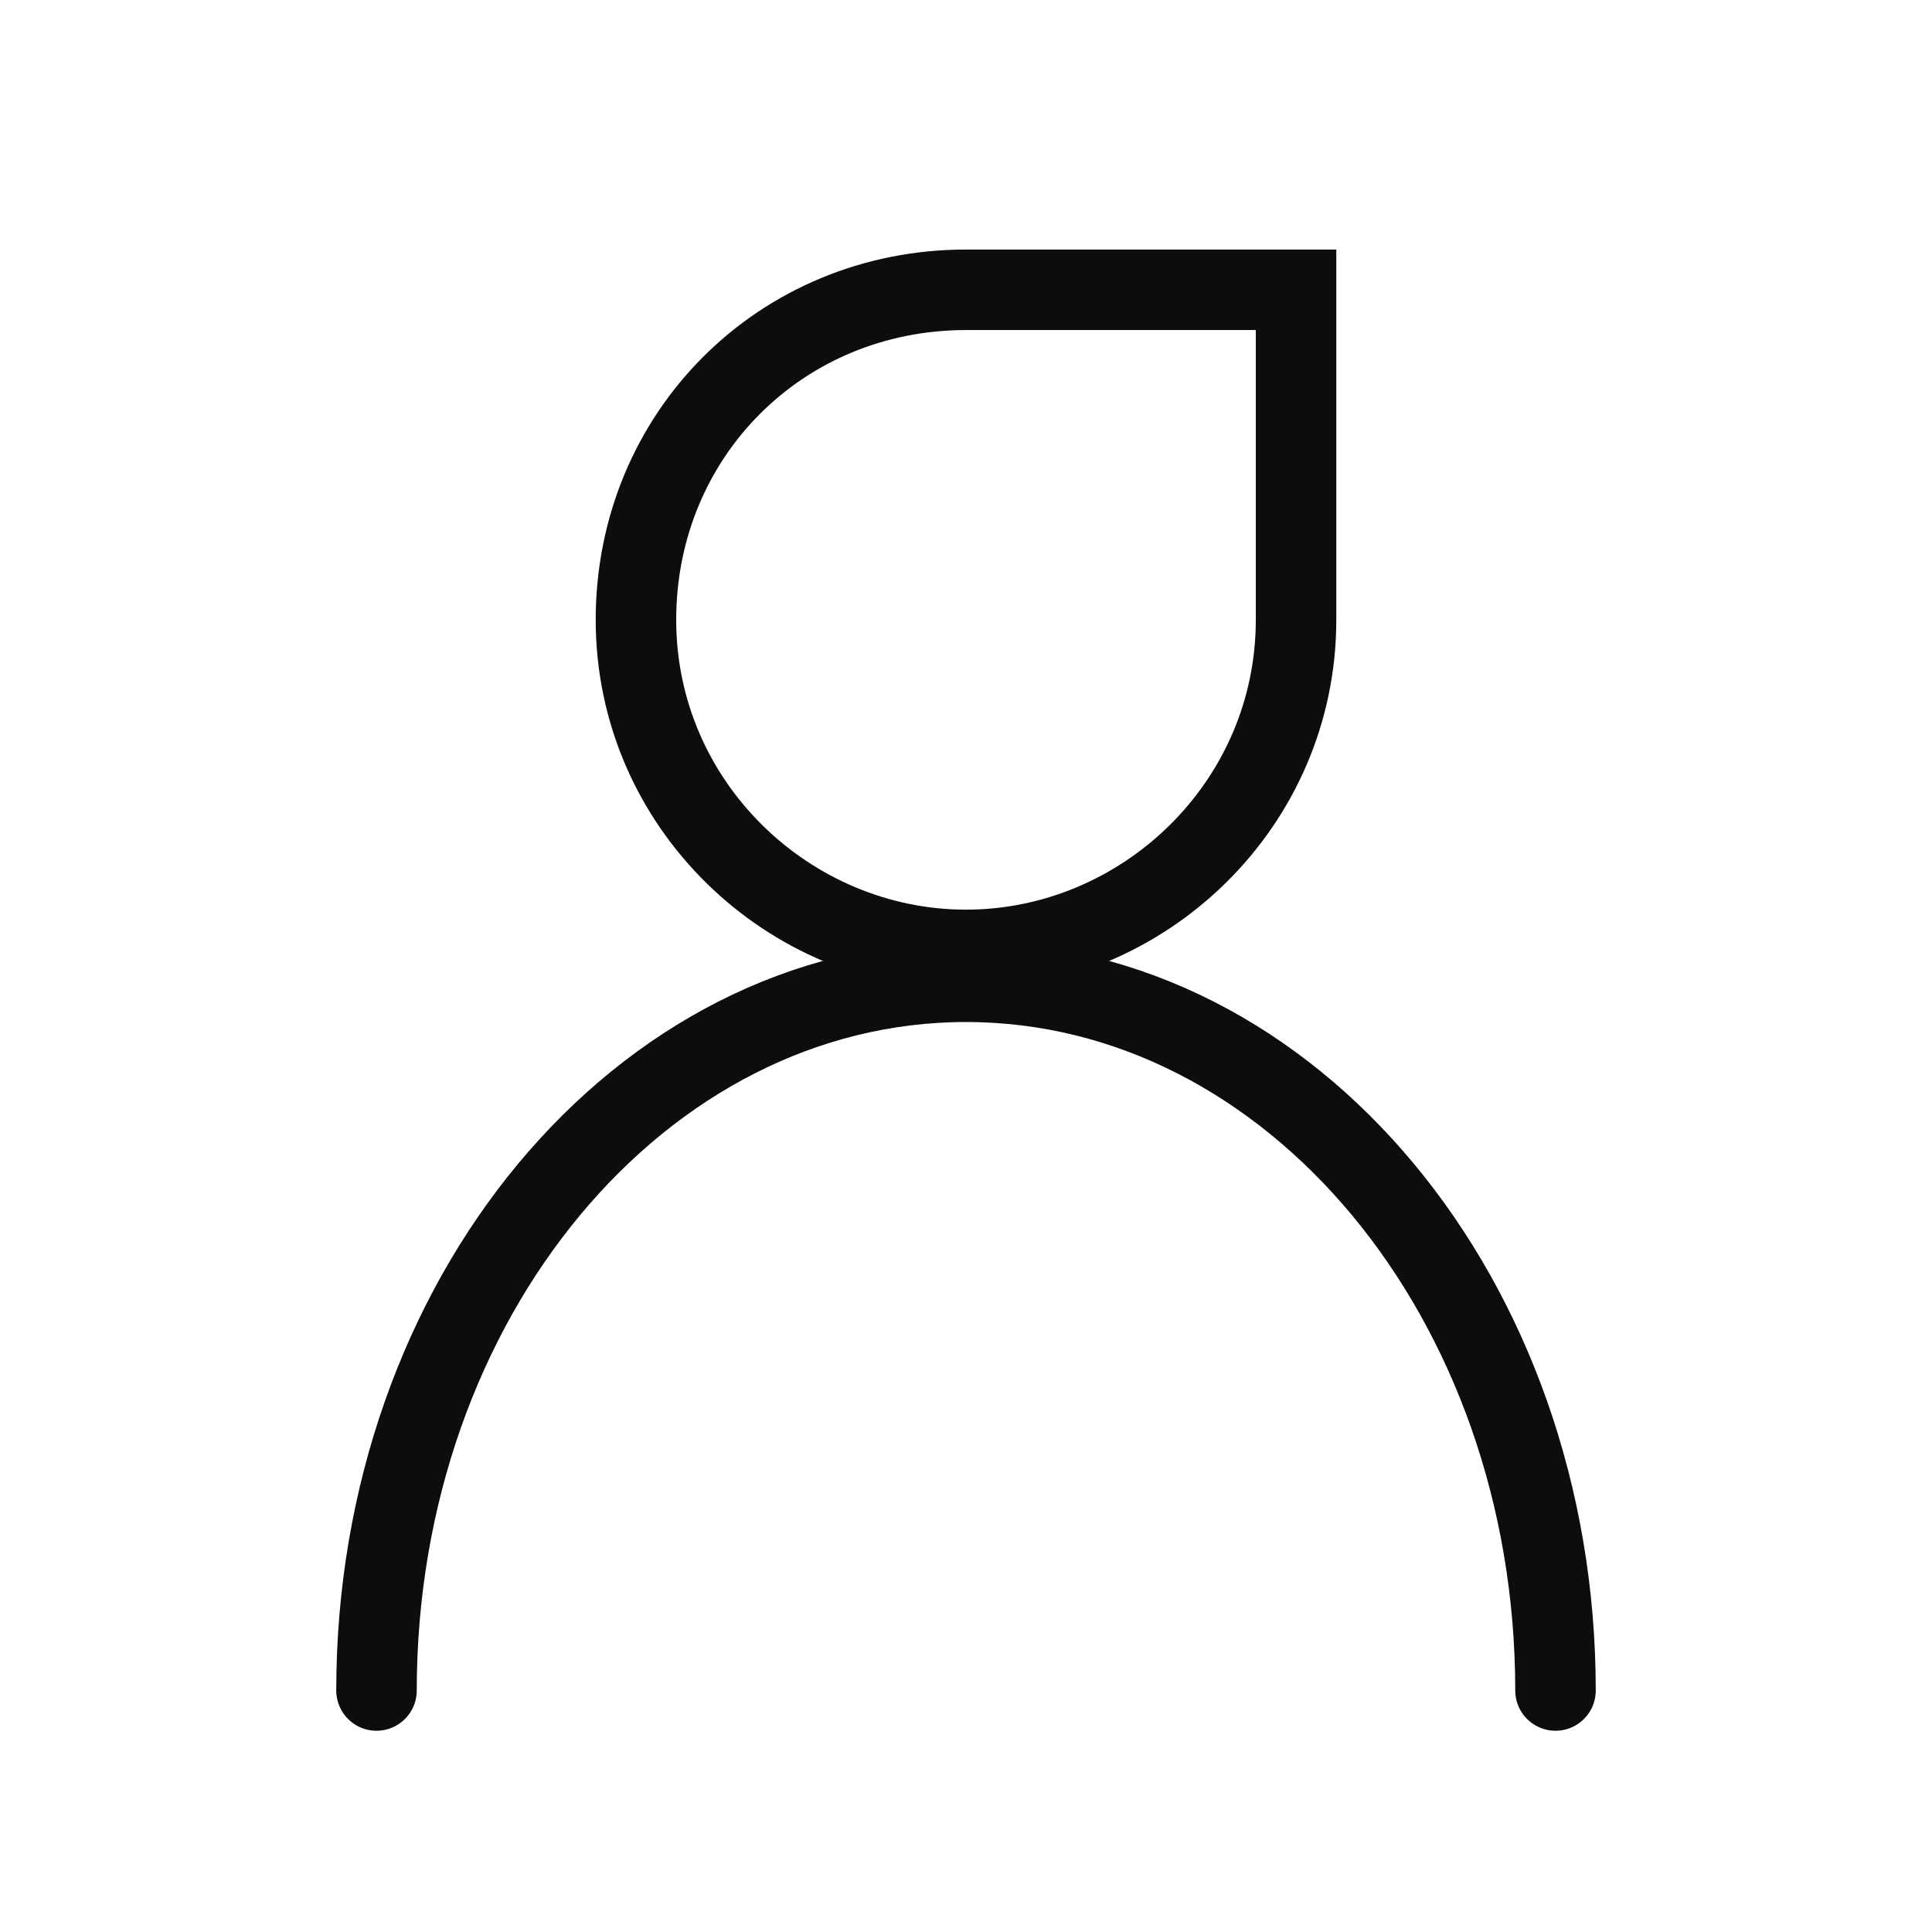
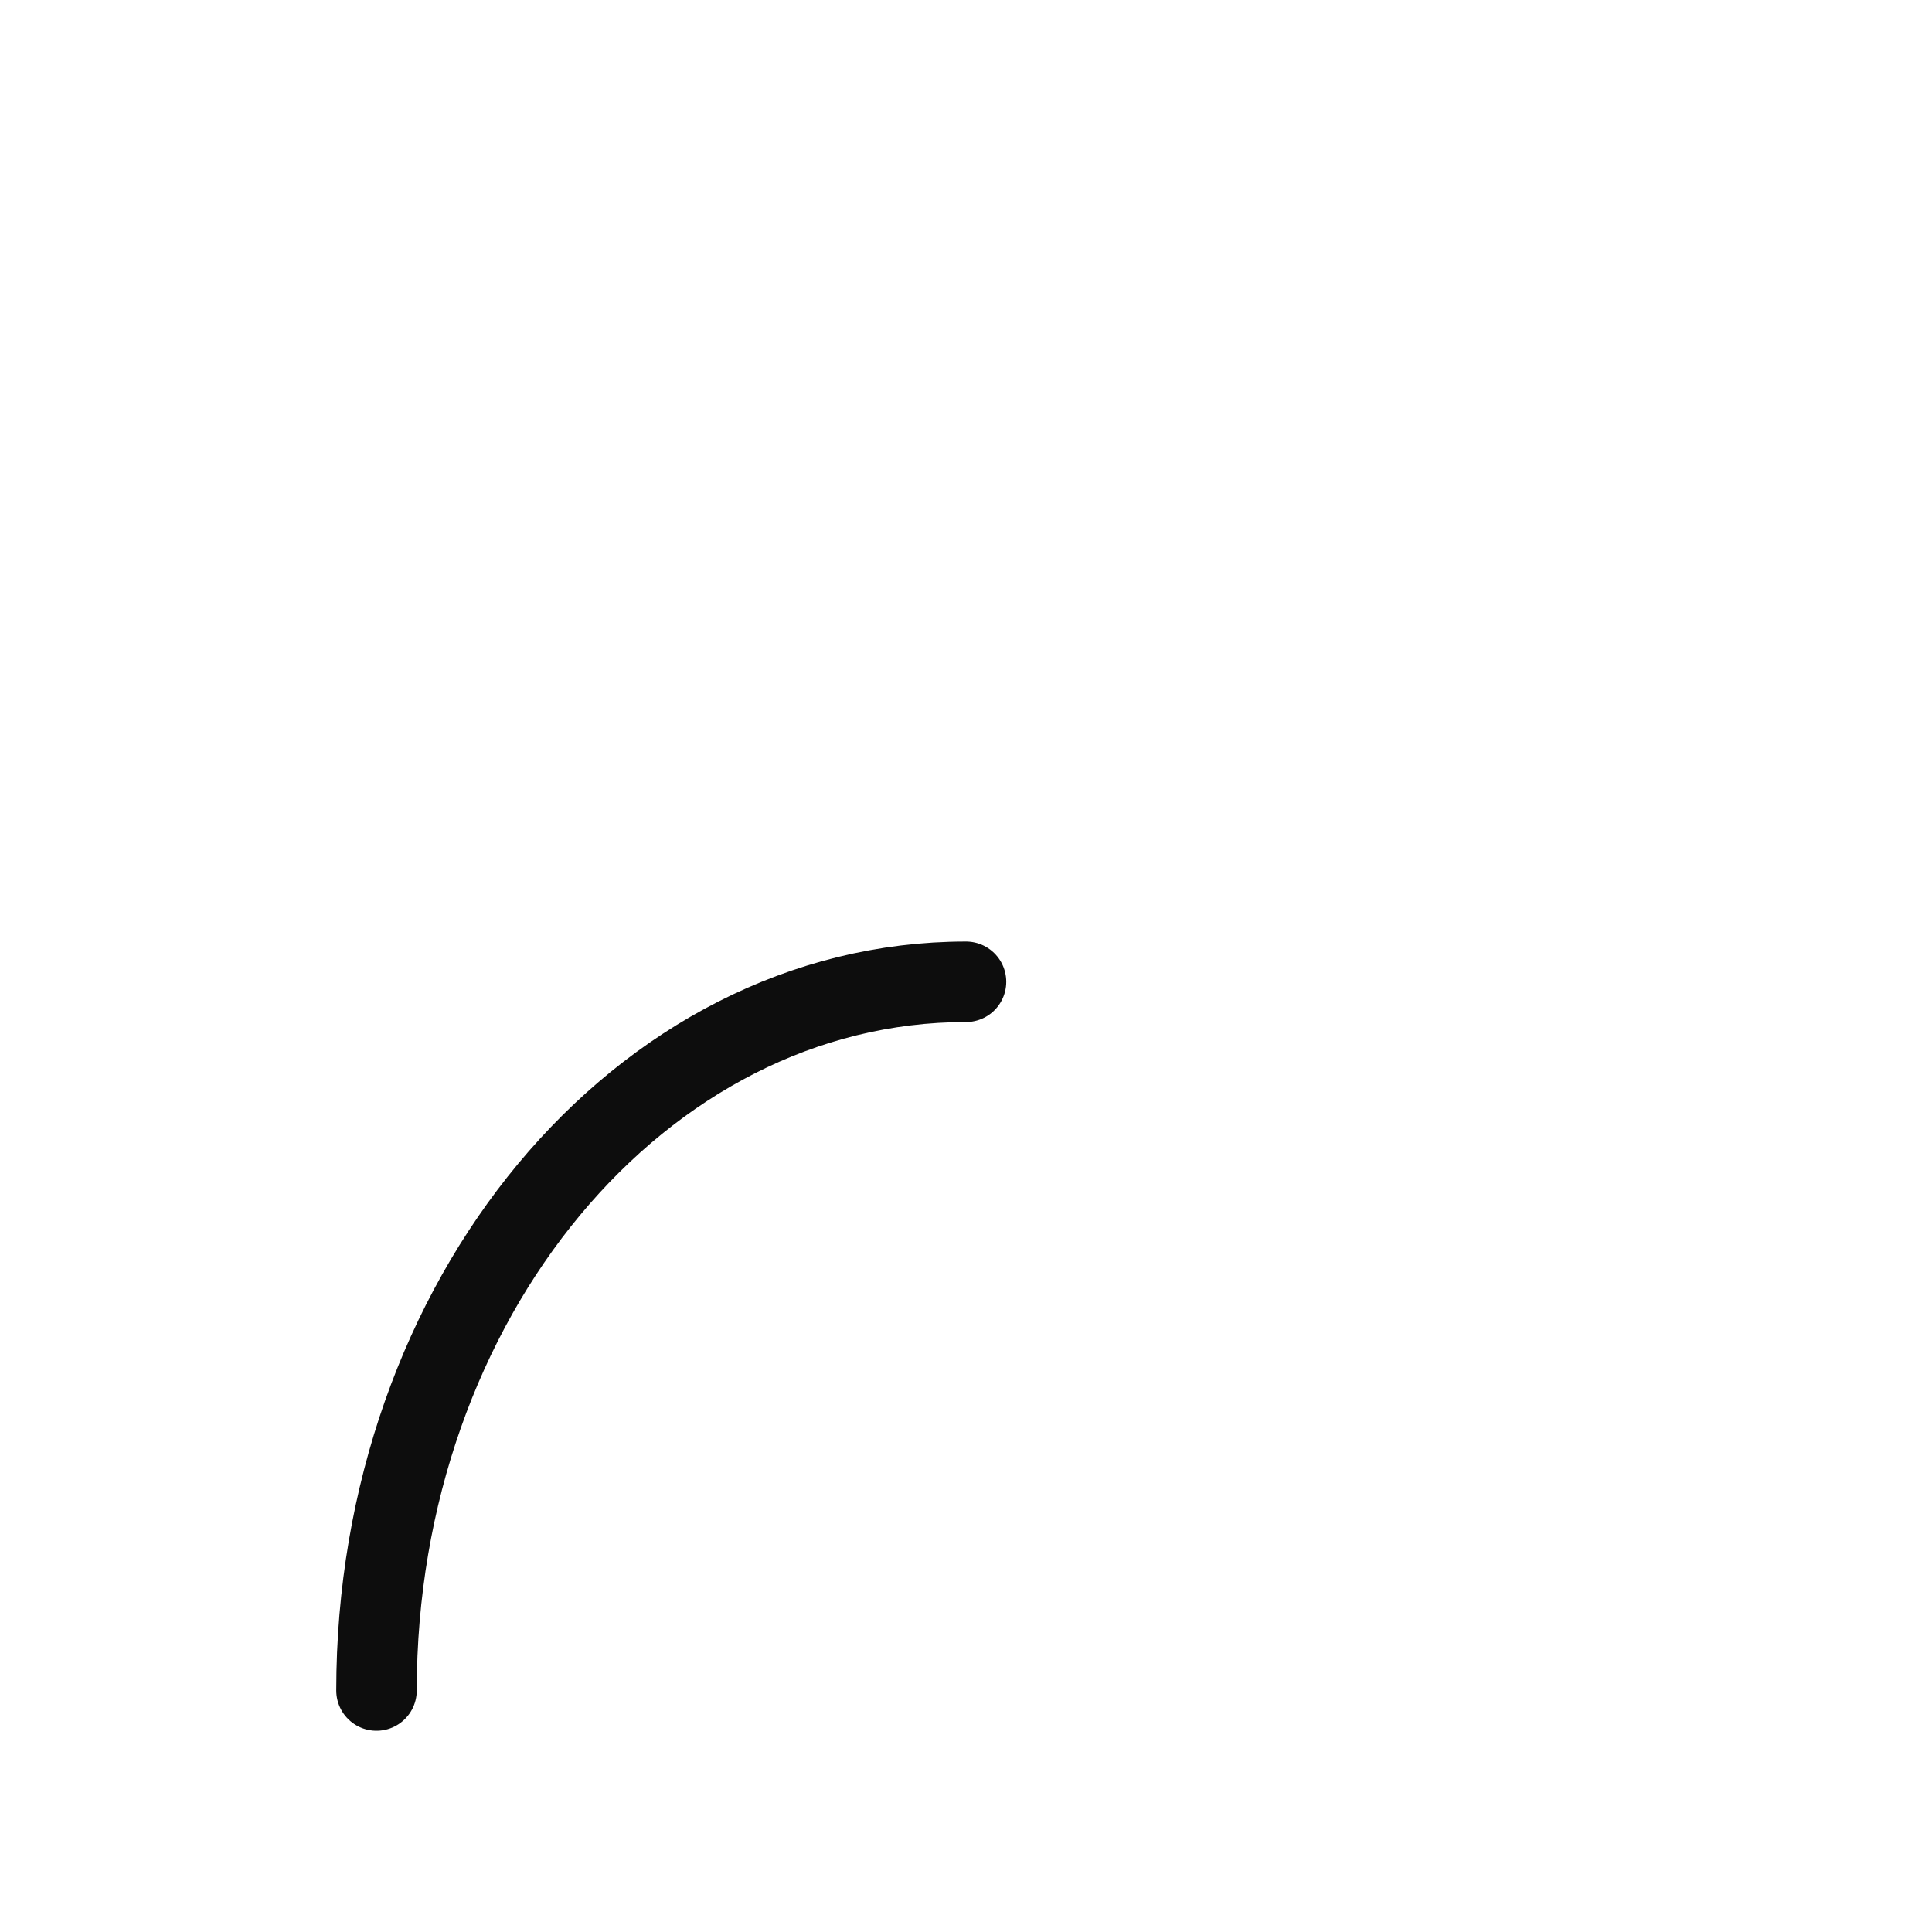
<svg xmlns="http://www.w3.org/2000/svg" version="1.1" x="0px" y="0px" viewBox="0 0 24 24" xml:space="preserve" enable-background="new 0 0 24 24">
  <g stroke="#0D0D0D" fill="#0D0D0D">
-     <path vector-effect="non-scaling-stroke" d="M4.677,21c0-4.862,3.279-8.804,7.323-8.804s7.323,3.941,7.323,8.804" fill="none" stroke-linecap="round" />
-     <path vector-effect="non-scaling-stroke" d="M16.1,7.7c0,2.3-1.9,4.1-4.1,4.1S7.9,10,7.9,7.7S9.7,3.6,12,3.6h4.1V7.7z" fill="none" />
+     <path vector-effect="non-scaling-stroke" d="M4.677,21c0-4.862,3.279-8.804,7.323-8.804" fill="none" stroke-linecap="round" />
  </g>
</svg>